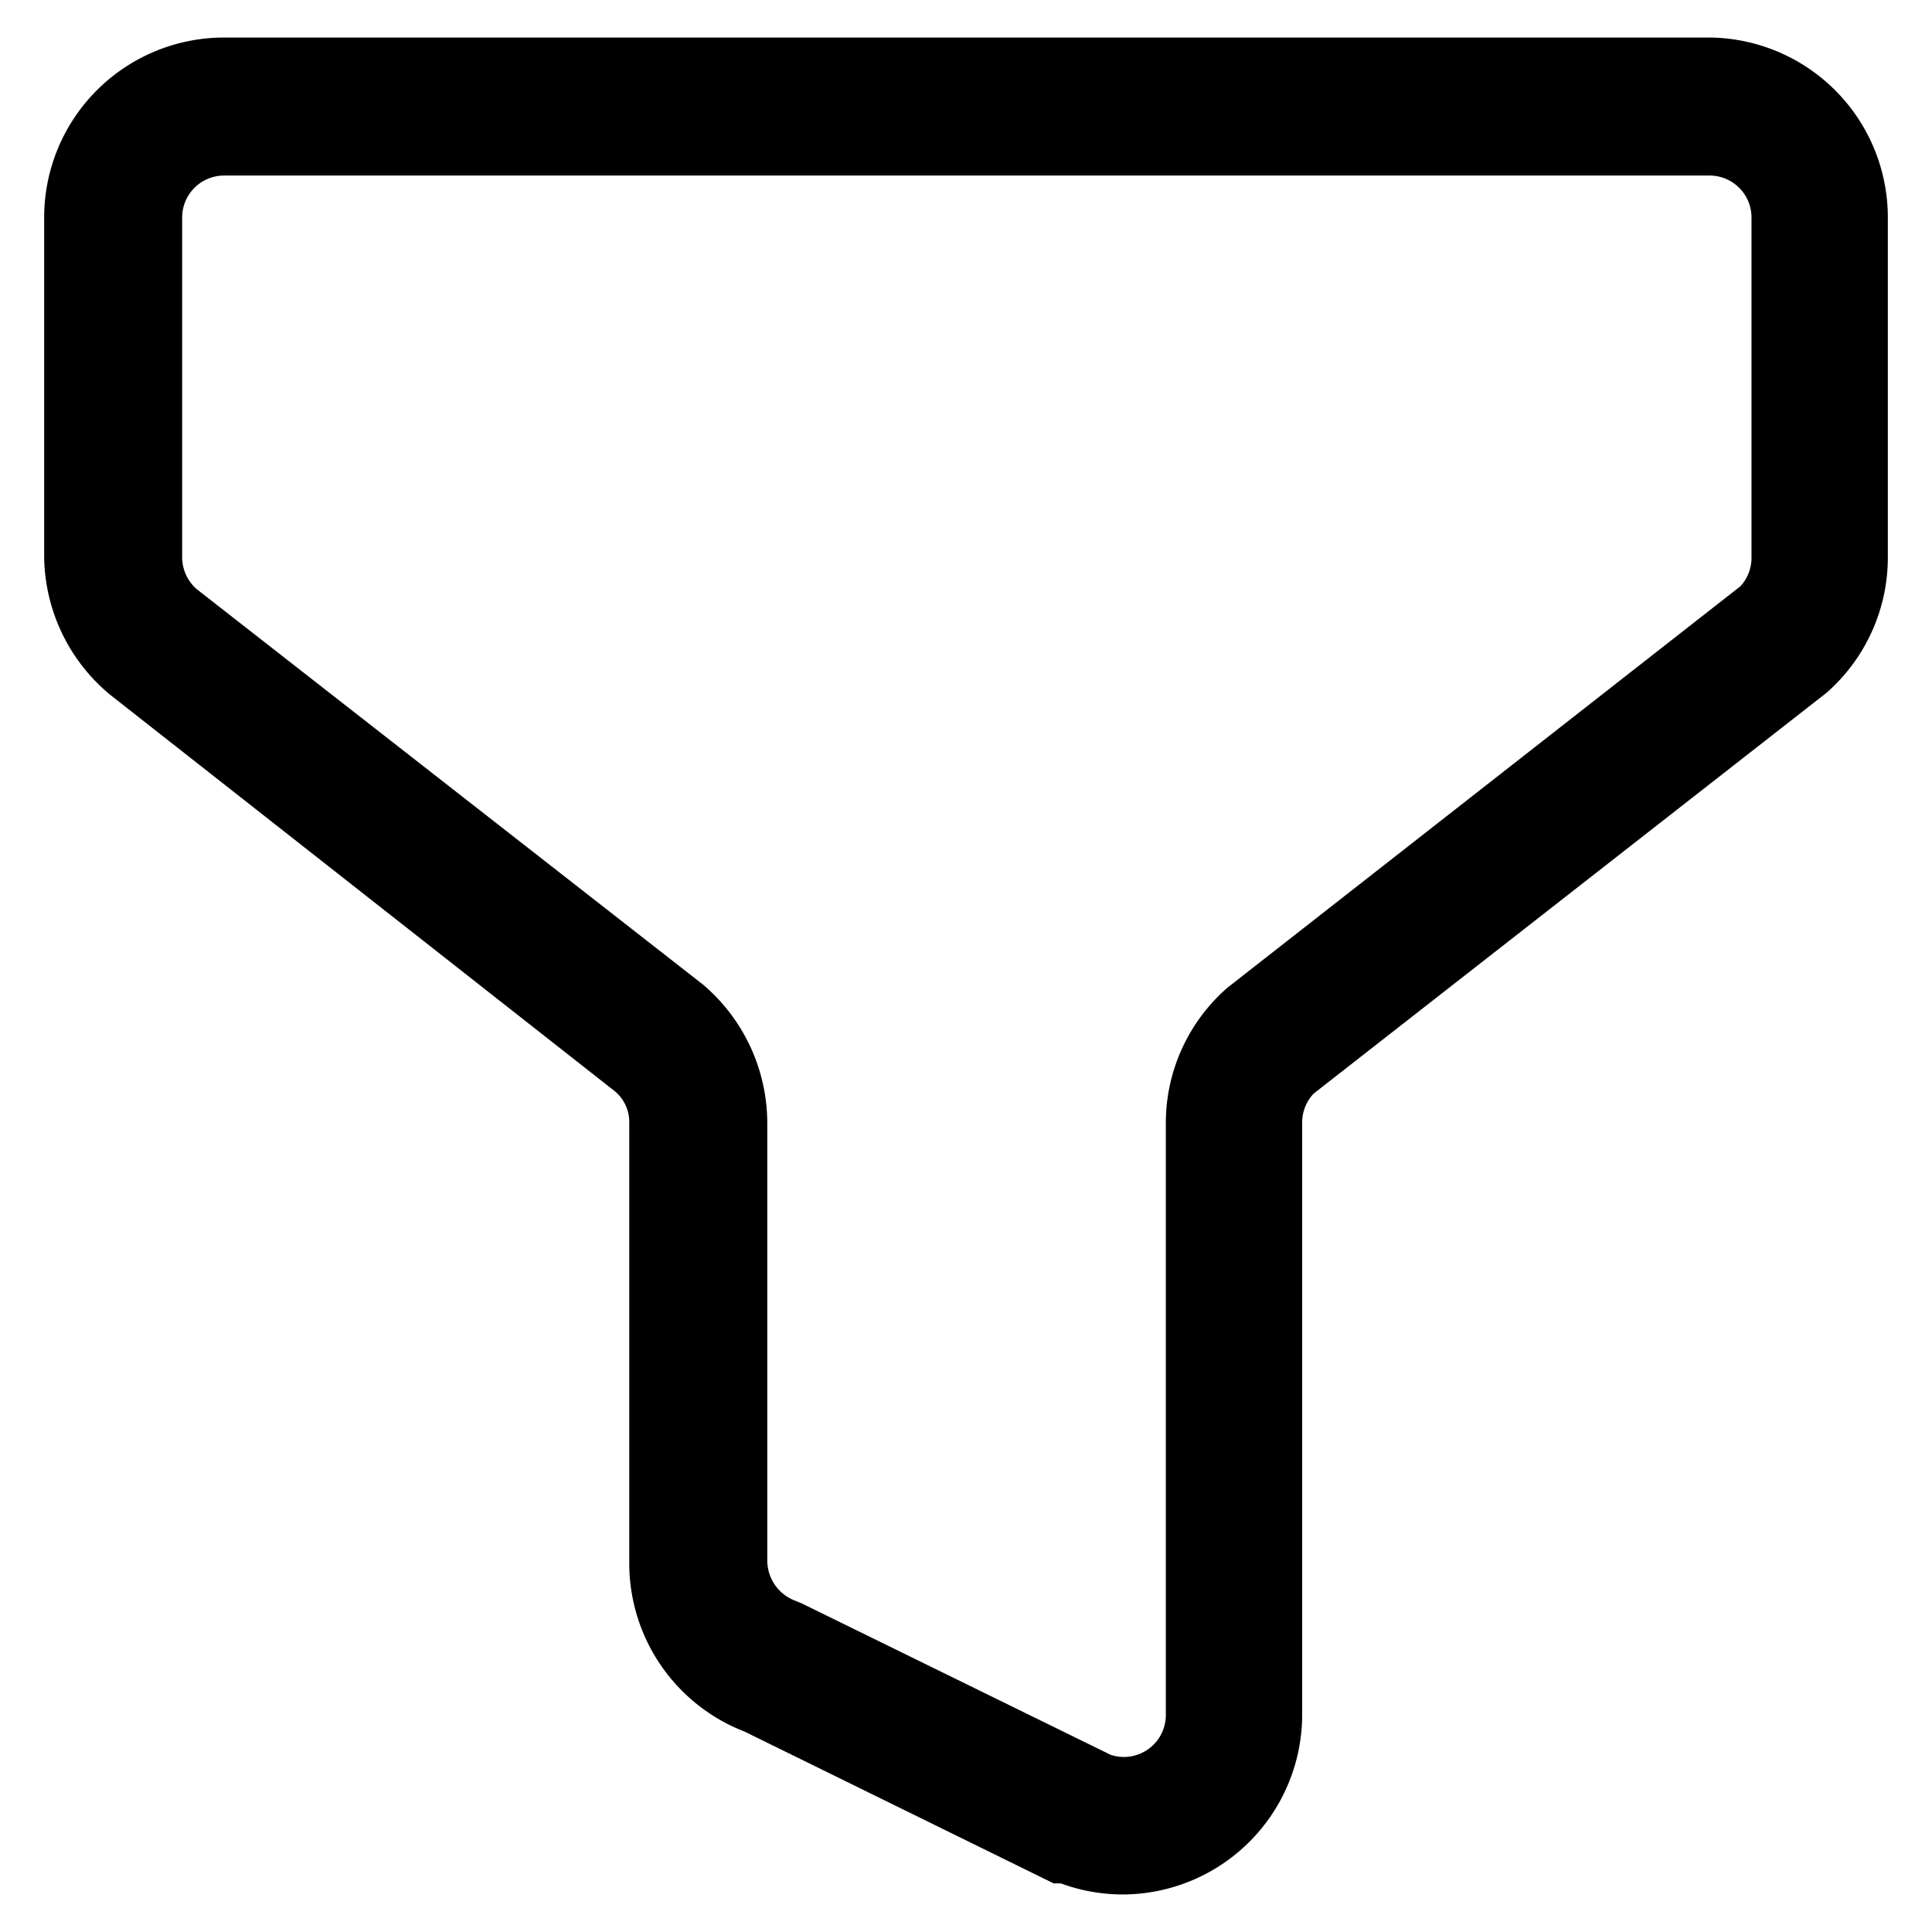
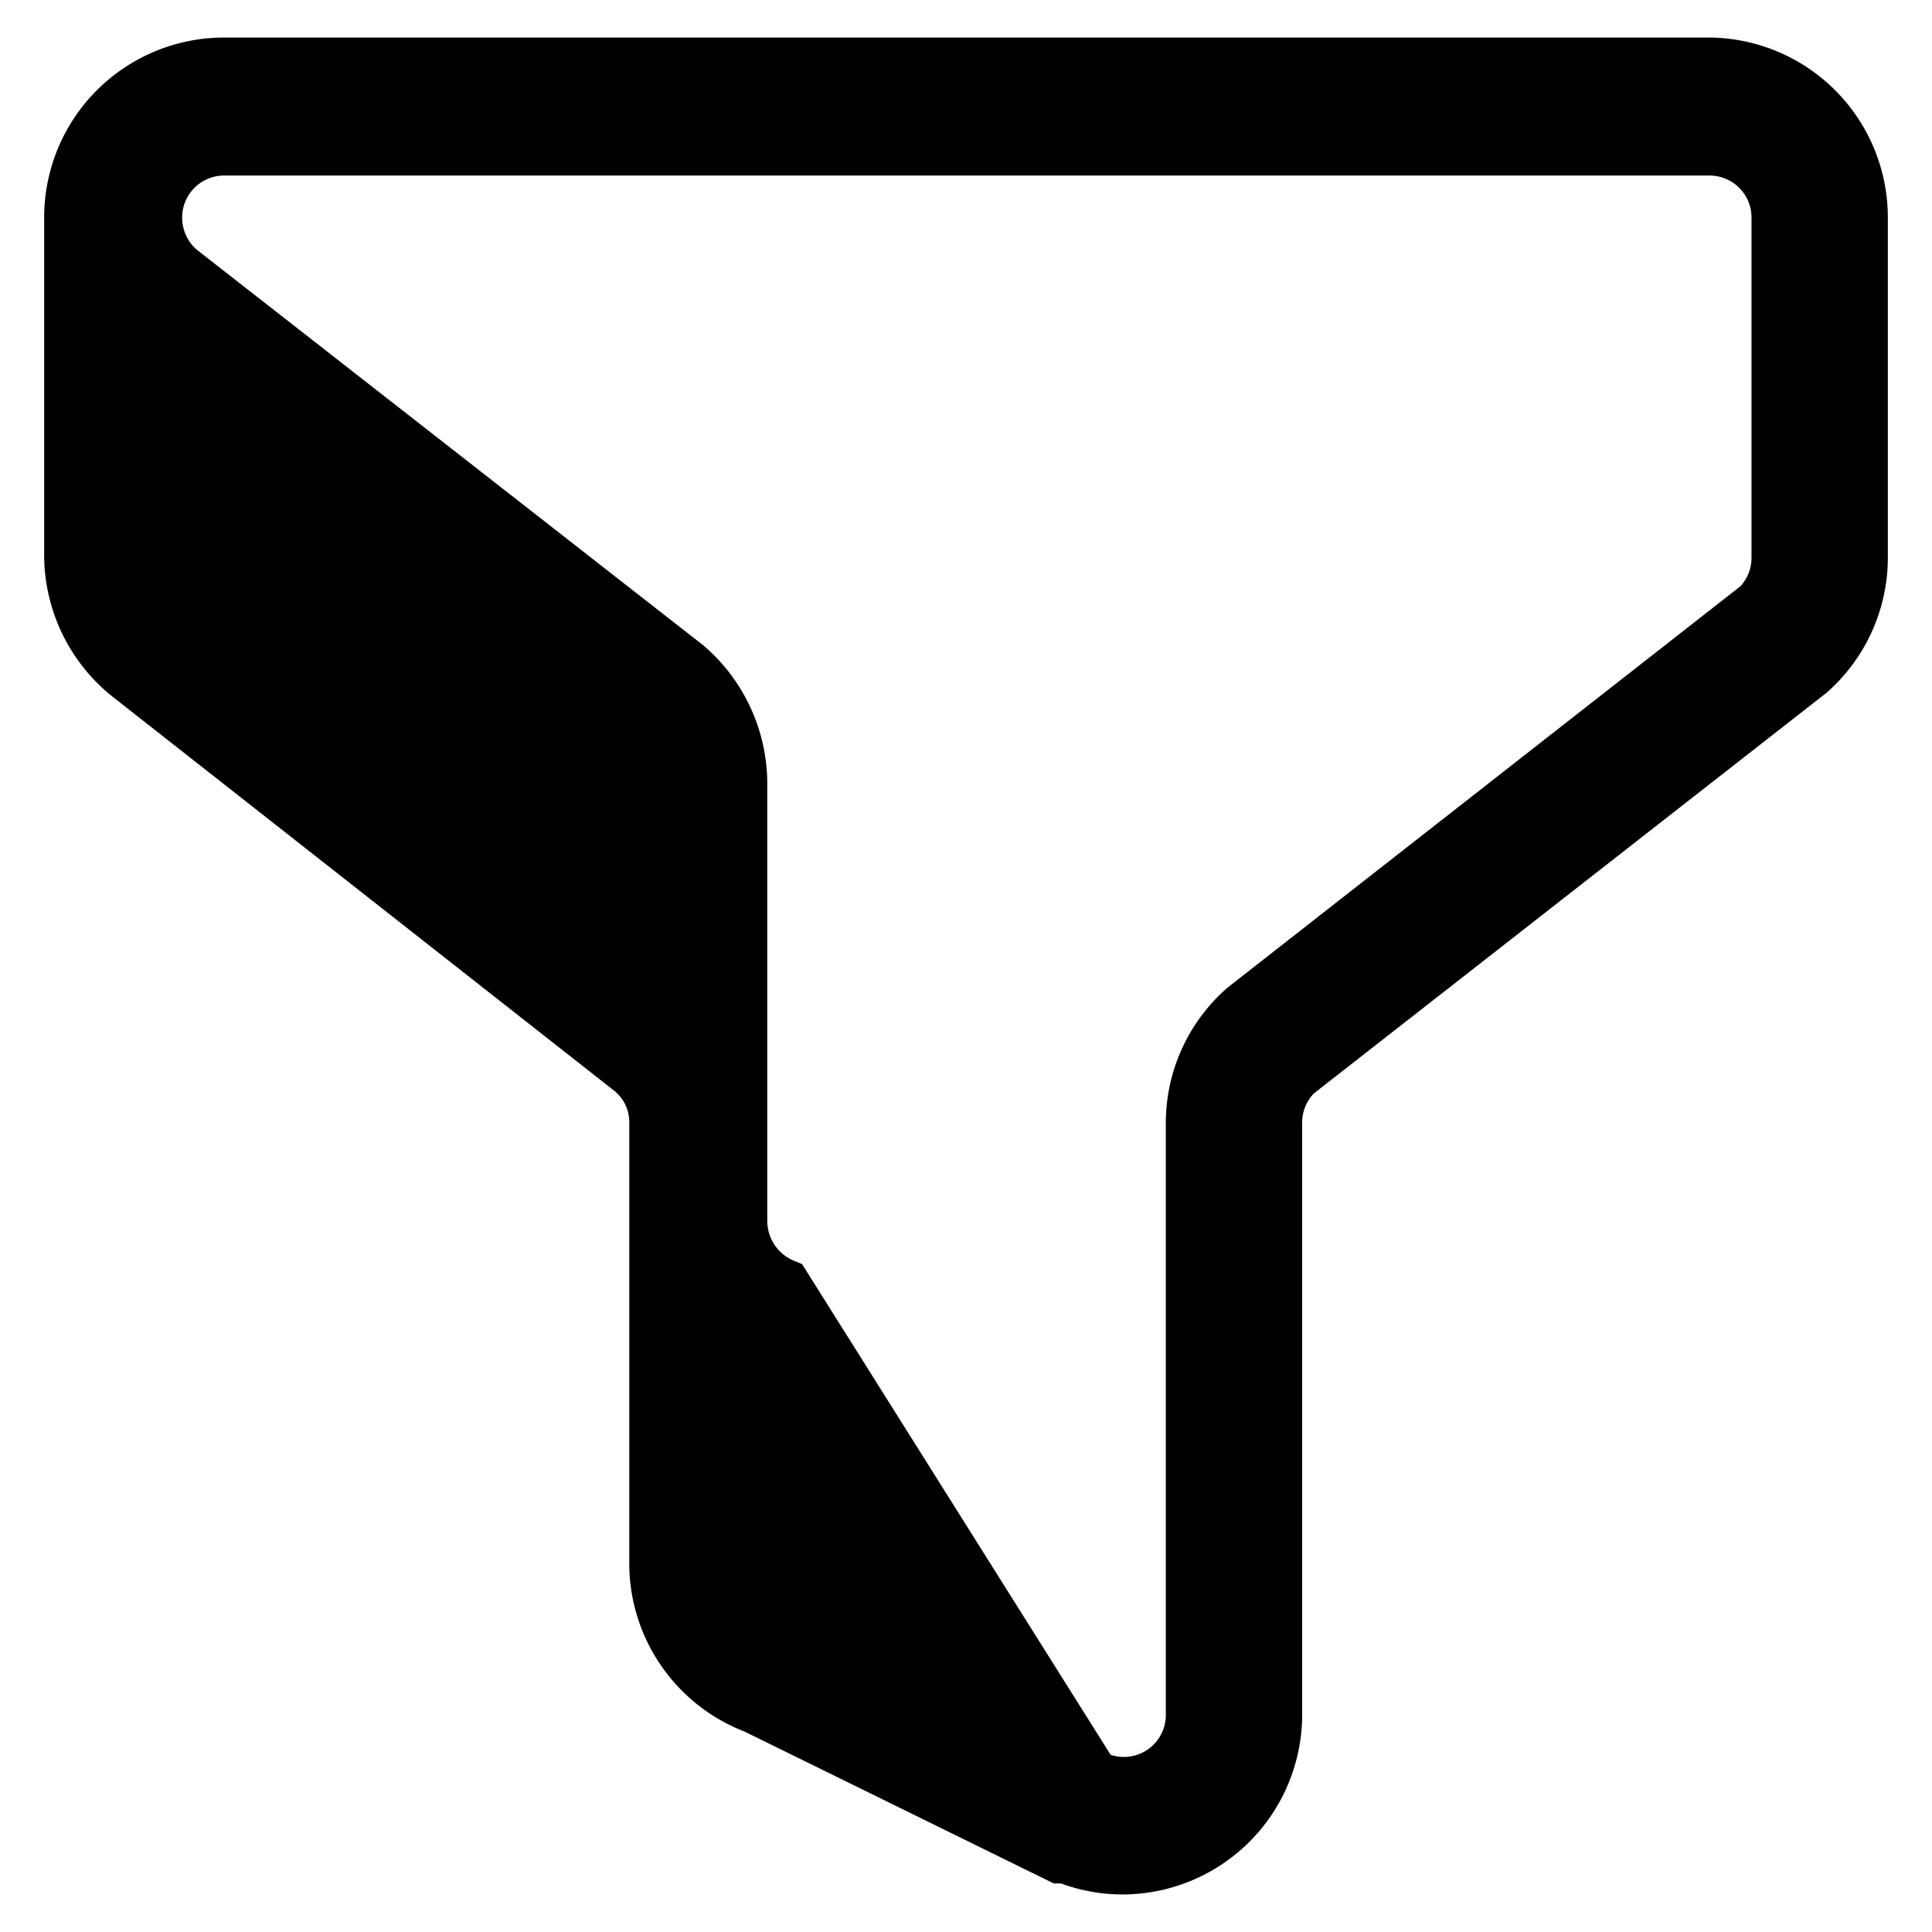
<svg xmlns="http://www.w3.org/2000/svg" fill="#000000" width="800px" height="800px" viewBox="0 0 35 35" data-name="Layer 2" id="Layer_2">
-   <path d="M20.33,34.32a3.25,3.25,0,0,1-1.11-.2l-.13,0-5.6-2.75a3.27,3.27,0,0,1-2.09-3V20.34a.73.73,0,0,0-.26-.57L2,12.59A3.29,3.29,0,0,1,.8,10.09V3.94A3.26,3.26,0,0,1,4.06.68H30.94A3.26,3.26,0,0,1,34.2,3.94v6.15a3.26,3.26,0,0,1-1.11,2.46L23.8,19.81a.76.76,0,0,0-.21.53V31.05a3.26,3.26,0,0,1-3.26,3.27Zm-.21-2.53a.76.76,0,0,0,1-.74V20.34a3.25,3.25,0,0,1,1.12-2.45l9.29-7.27a.76.76,0,0,0,.2-.53V3.94a.76.76,0,0,0-.76-.76H4.06a.76.76,0,0,0-.76.76v6.15a.77.77,0,0,0,.26.58l9.18,7.17a3.3,3.3,0,0,1,1.16,2.5v7.94a.78.78,0,0,0,.51.72l.12.05Z" />
+   <path d="M20.33,34.32a3.25,3.25,0,0,1-1.11-.2l-.13,0-5.6-2.75a3.27,3.27,0,0,1-2.09-3V20.34a.73.73,0,0,0-.26-.57L2,12.59A3.29,3.29,0,0,1,.8,10.09V3.94A3.26,3.26,0,0,1,4.06.68H30.94A3.26,3.26,0,0,1,34.2,3.94v6.15a3.26,3.26,0,0,1-1.11,2.46L23.8,19.81a.76.76,0,0,0-.21.53V31.05a3.26,3.26,0,0,1-3.26,3.27Zm-.21-2.53a.76.76,0,0,0,1-.74V20.34a3.25,3.25,0,0,1,1.12-2.45l9.29-7.27a.76.76,0,0,0,.2-.53V3.94a.76.76,0,0,0-.76-.76H4.06a.76.76,0,0,0-.76.76a.77.77,0,0,0,.26.58l9.18,7.17a3.3,3.3,0,0,1,1.16,2.5v7.94a.78.78,0,0,0,.51.72l.12.05Z" />
</svg>